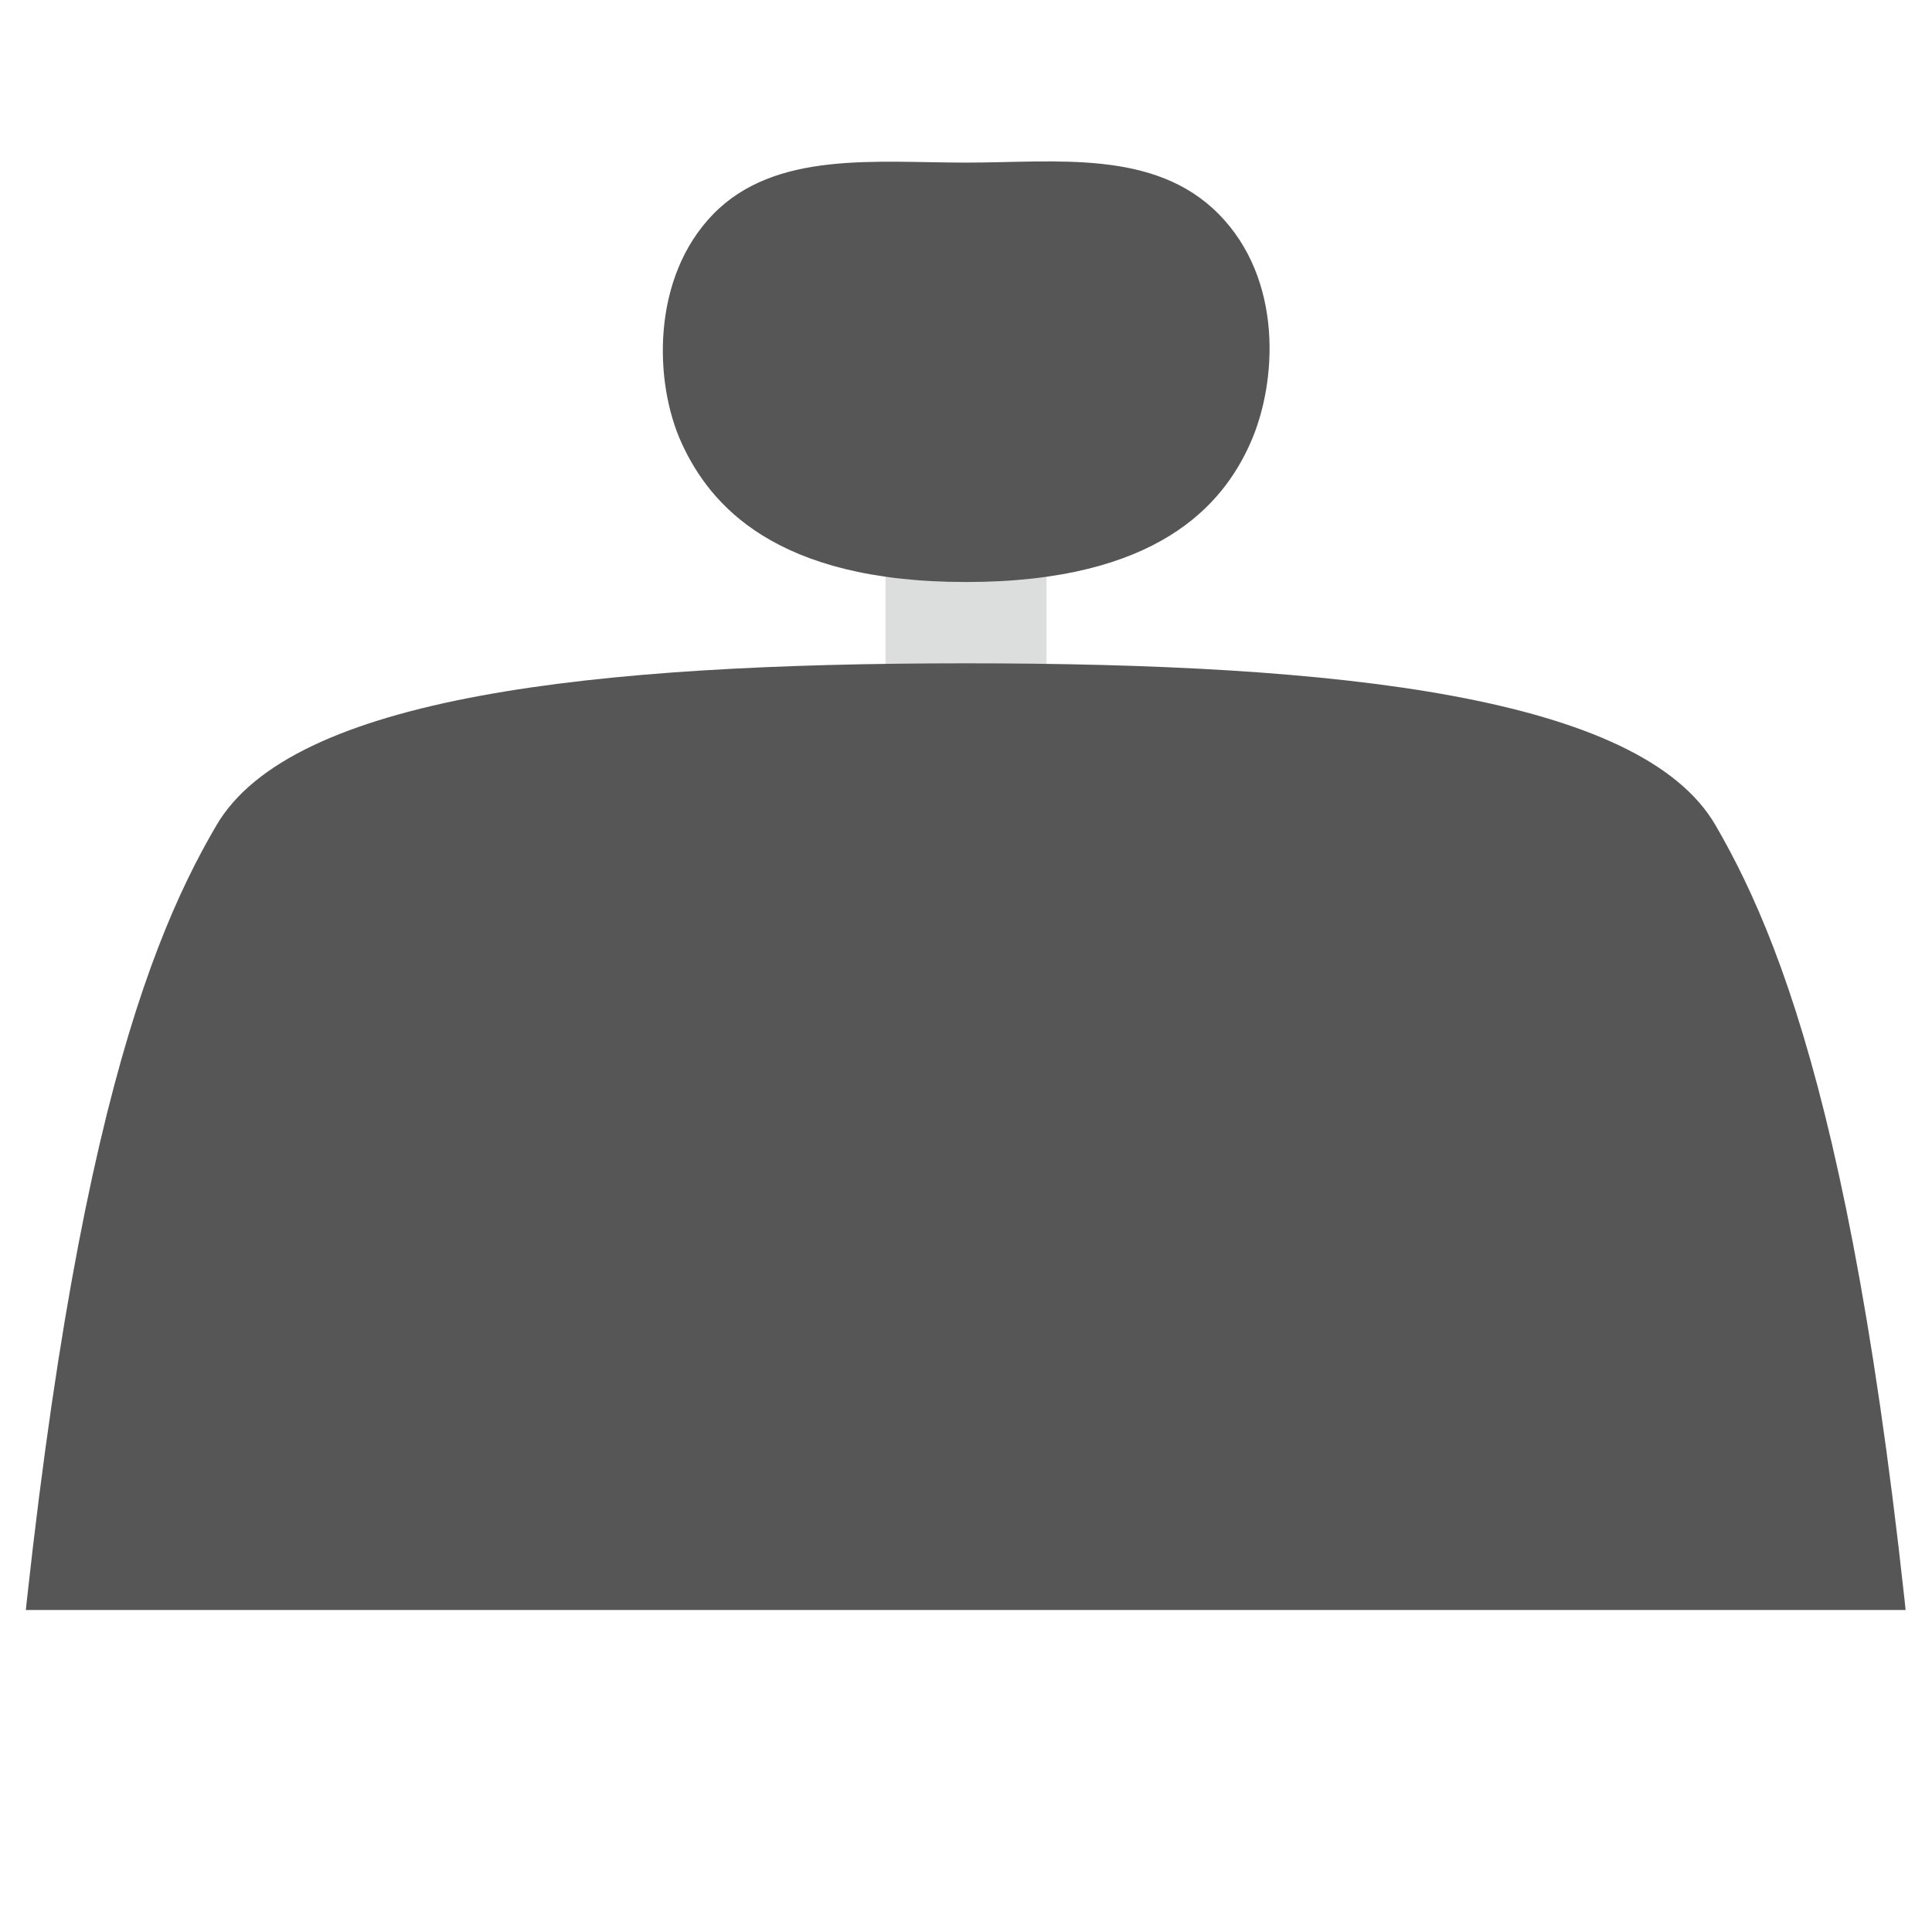
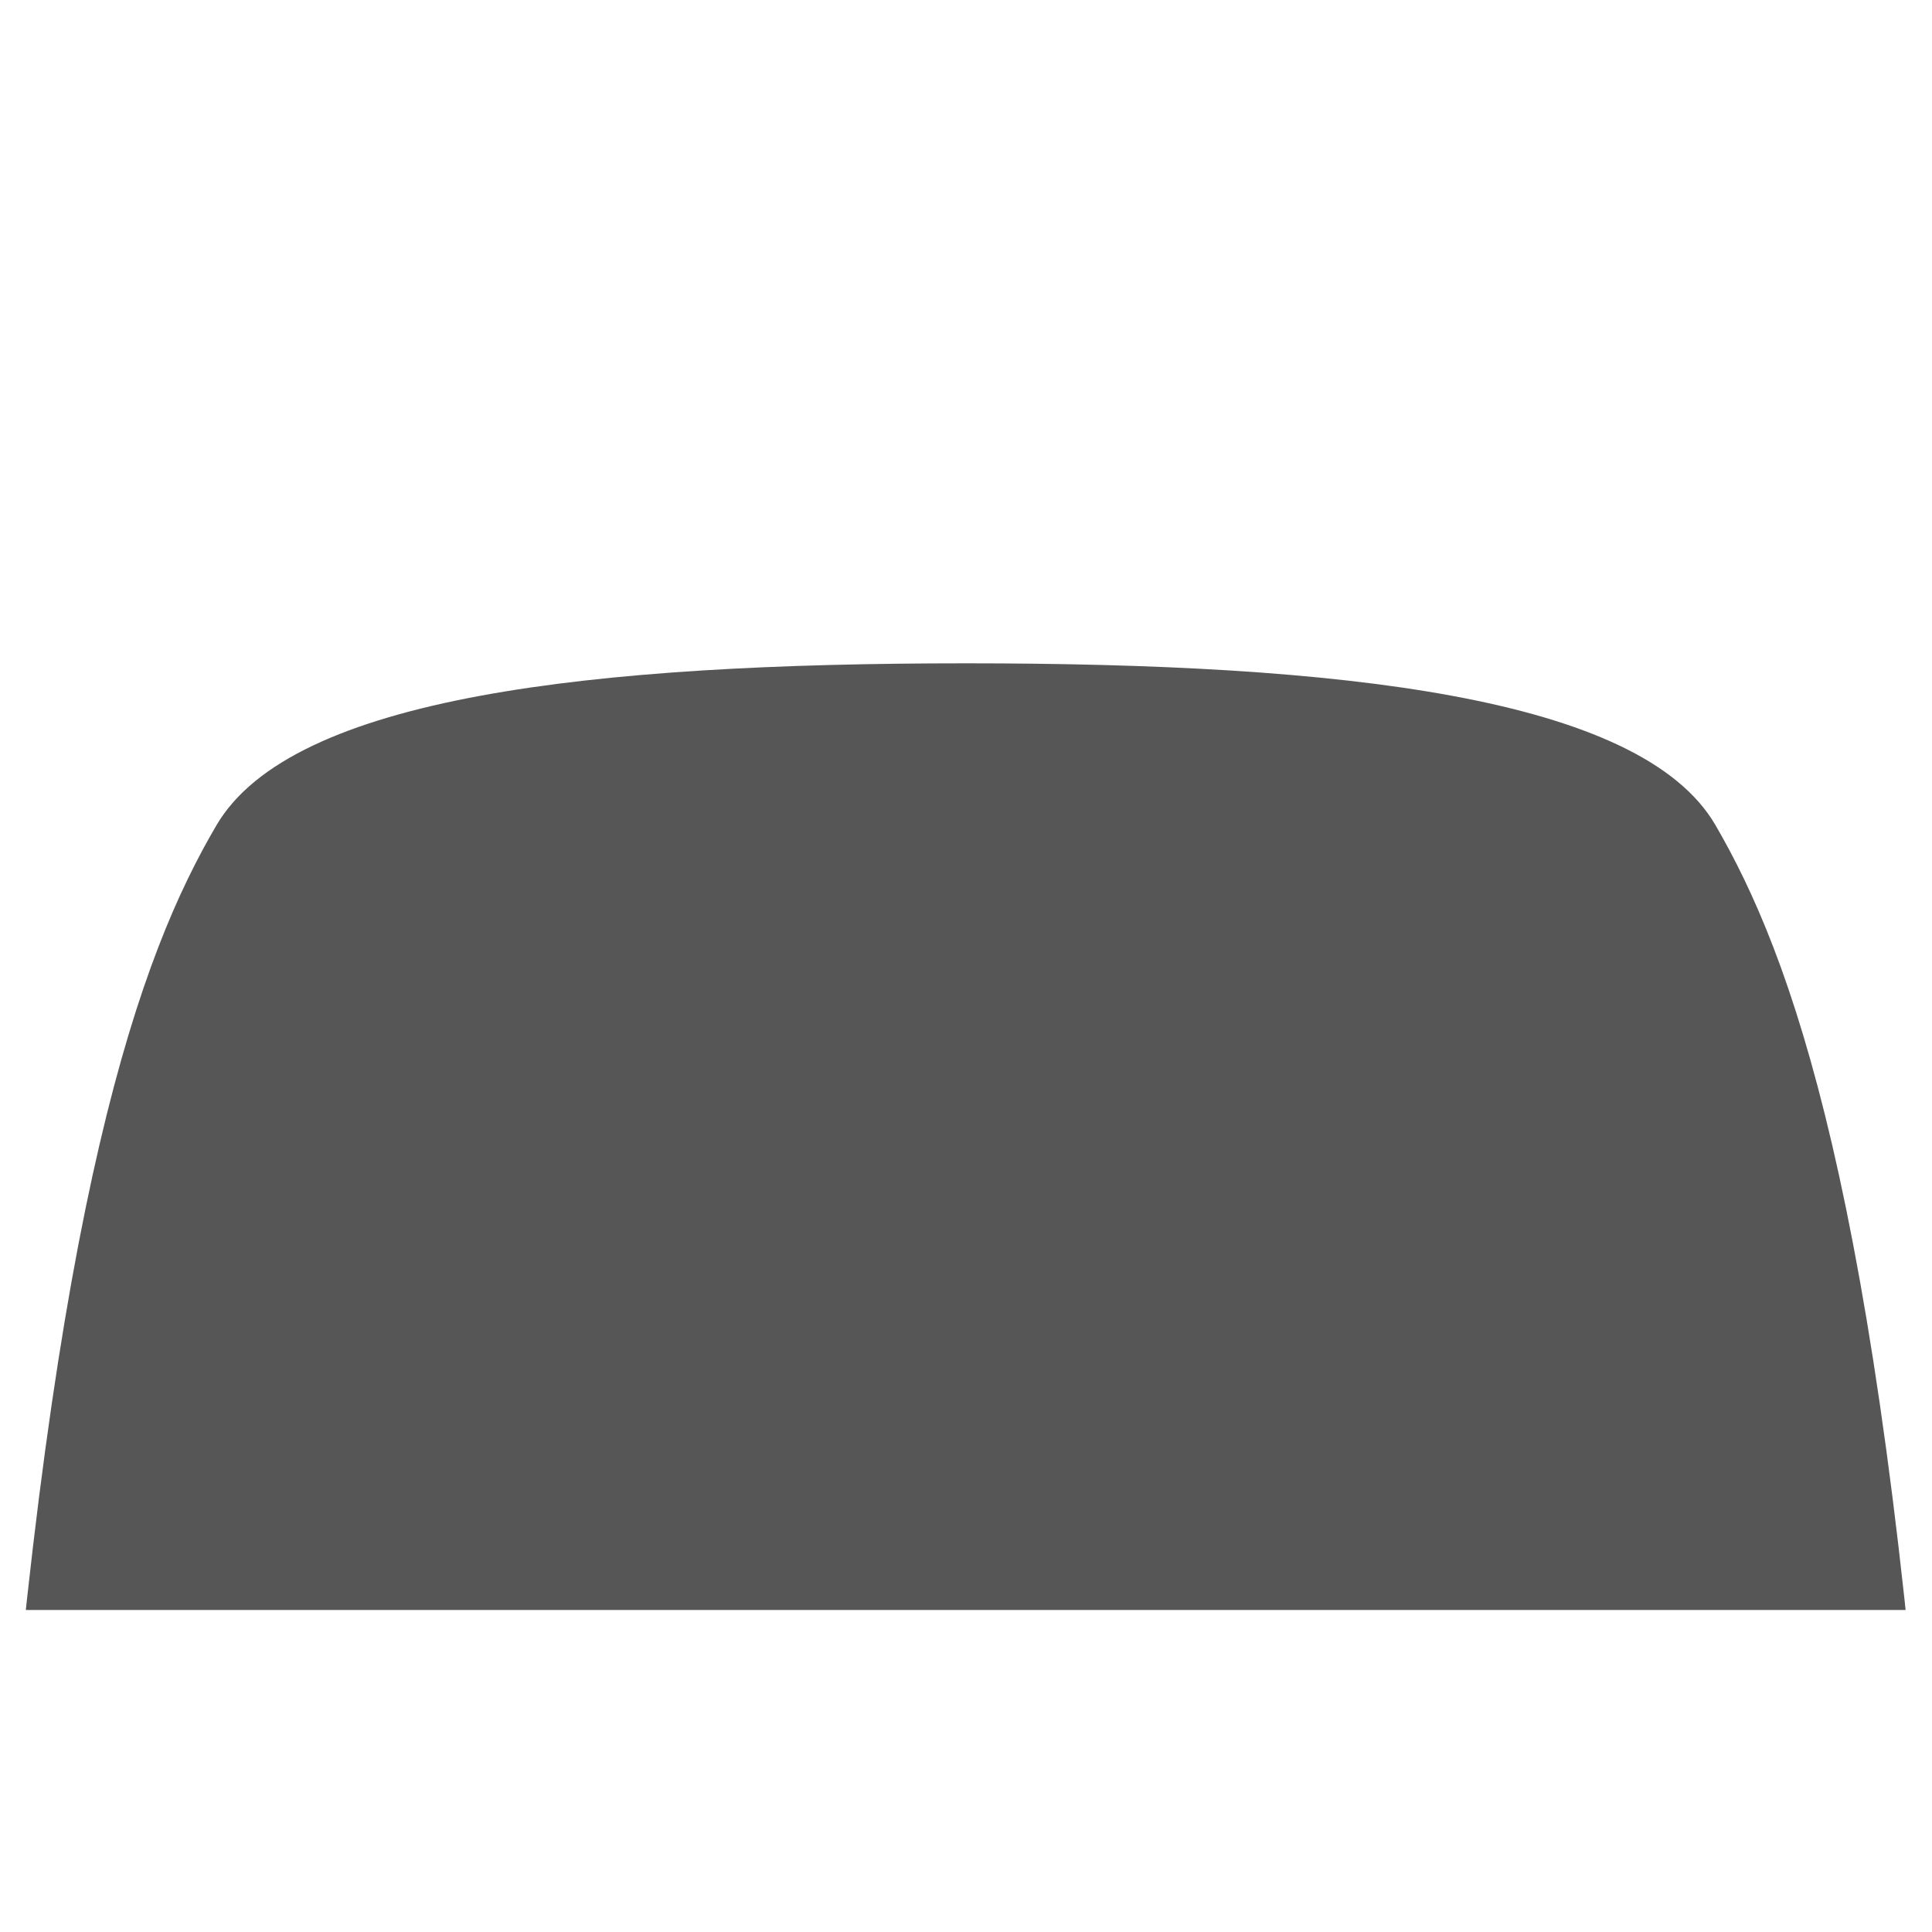
<svg xmlns="http://www.w3.org/2000/svg" id="_イヤー_2" viewBox="0 0 24 24">
  <defs>
    <clipPath id="clippath">
      <rect width="24" height="20" fill="none" />
    </clipPath>
  </defs>
  <g id="_イヤー_3">
    <g clip-path="url(#clippath)">
-       <rect x="11" y="6.88" width="2" height="2" fill="#dcdddd" />
      <path d="M12,23.57H0C.65,14.79,1.75,11.85,2.69,10.25s4.67-2.01,9.31-2.01c4.64,0,8.38,.41,9.31,2.01s2.04,4.54,2.68,13.32H12Z" fill="#565656" />
-       <path d="M12,2.02c-1.12,0-2.37-.15-3.14,.64s-.74,2.09-.39,2.85,1.16,1.72,3.53,1.72c2.38,0,3.19-.96,3.53-1.72s.41-2.04-.39-2.85-2.02-.64-3.14-.64Z" fill="#565656" />
    </g>
  </g>
  <g id="_イヤー_2-2">
-     <rect width="24" height="24" fill="none" />
-   </g>
+     </g>
</svg>